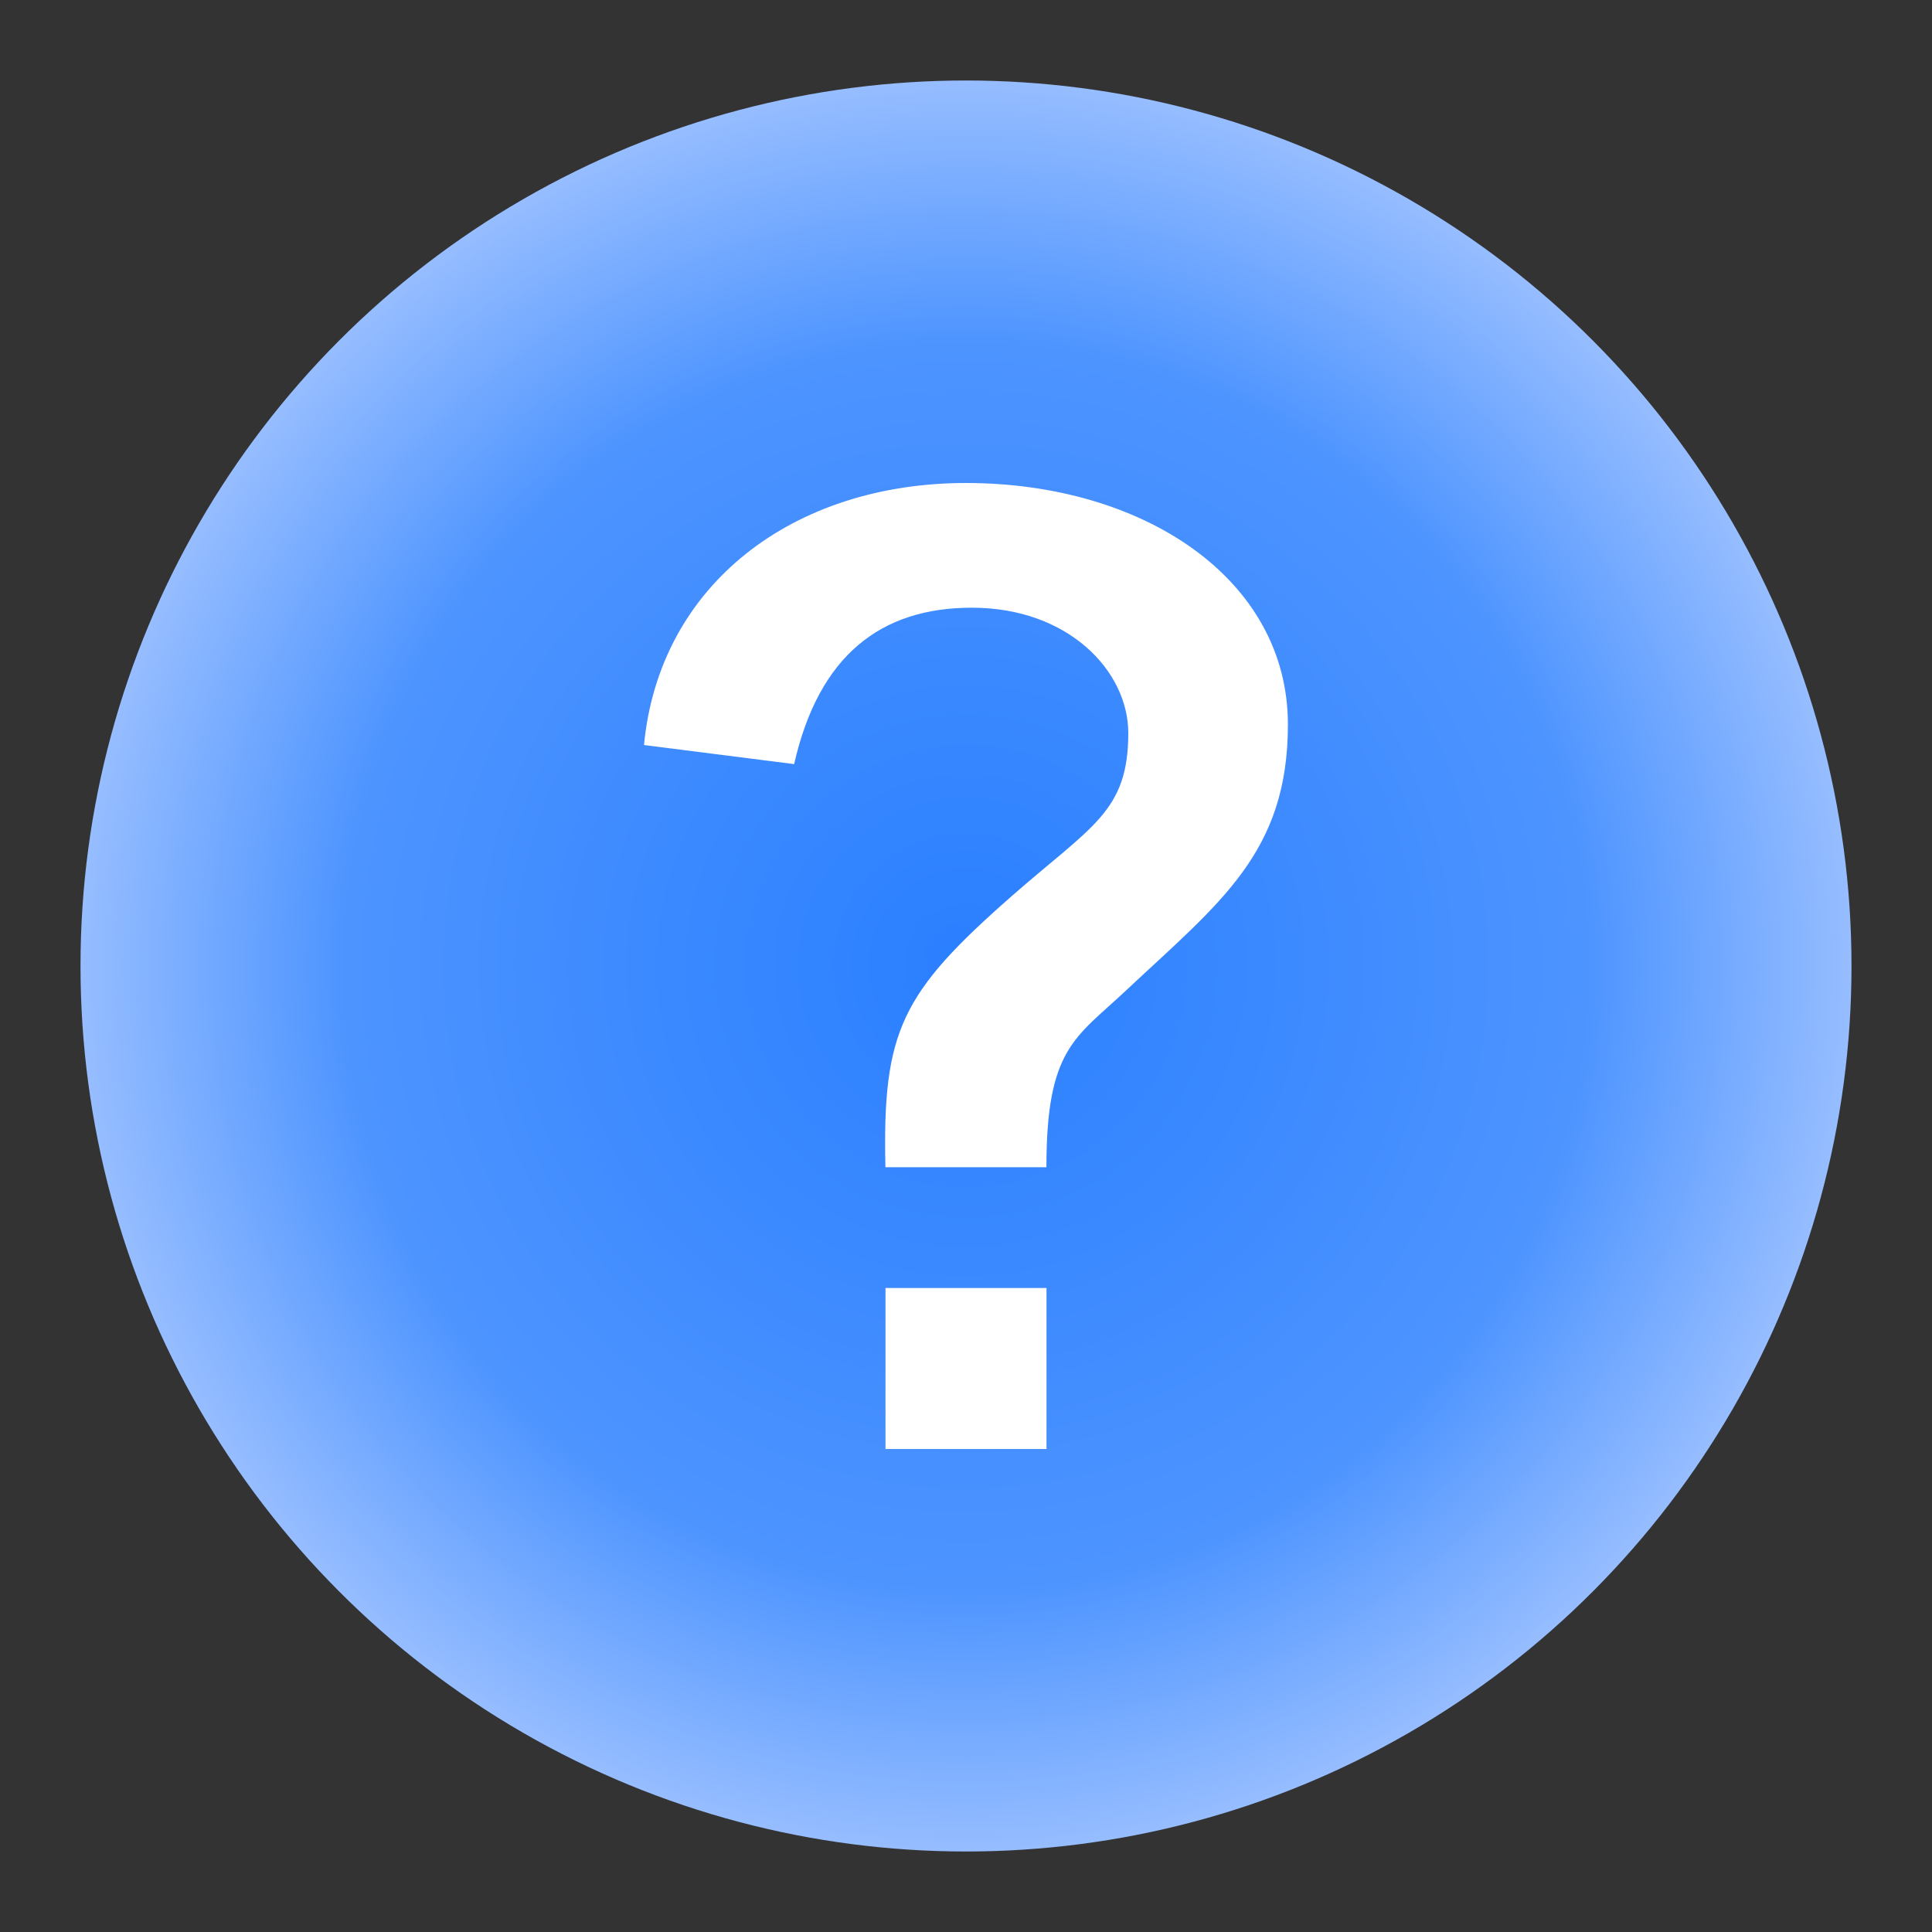
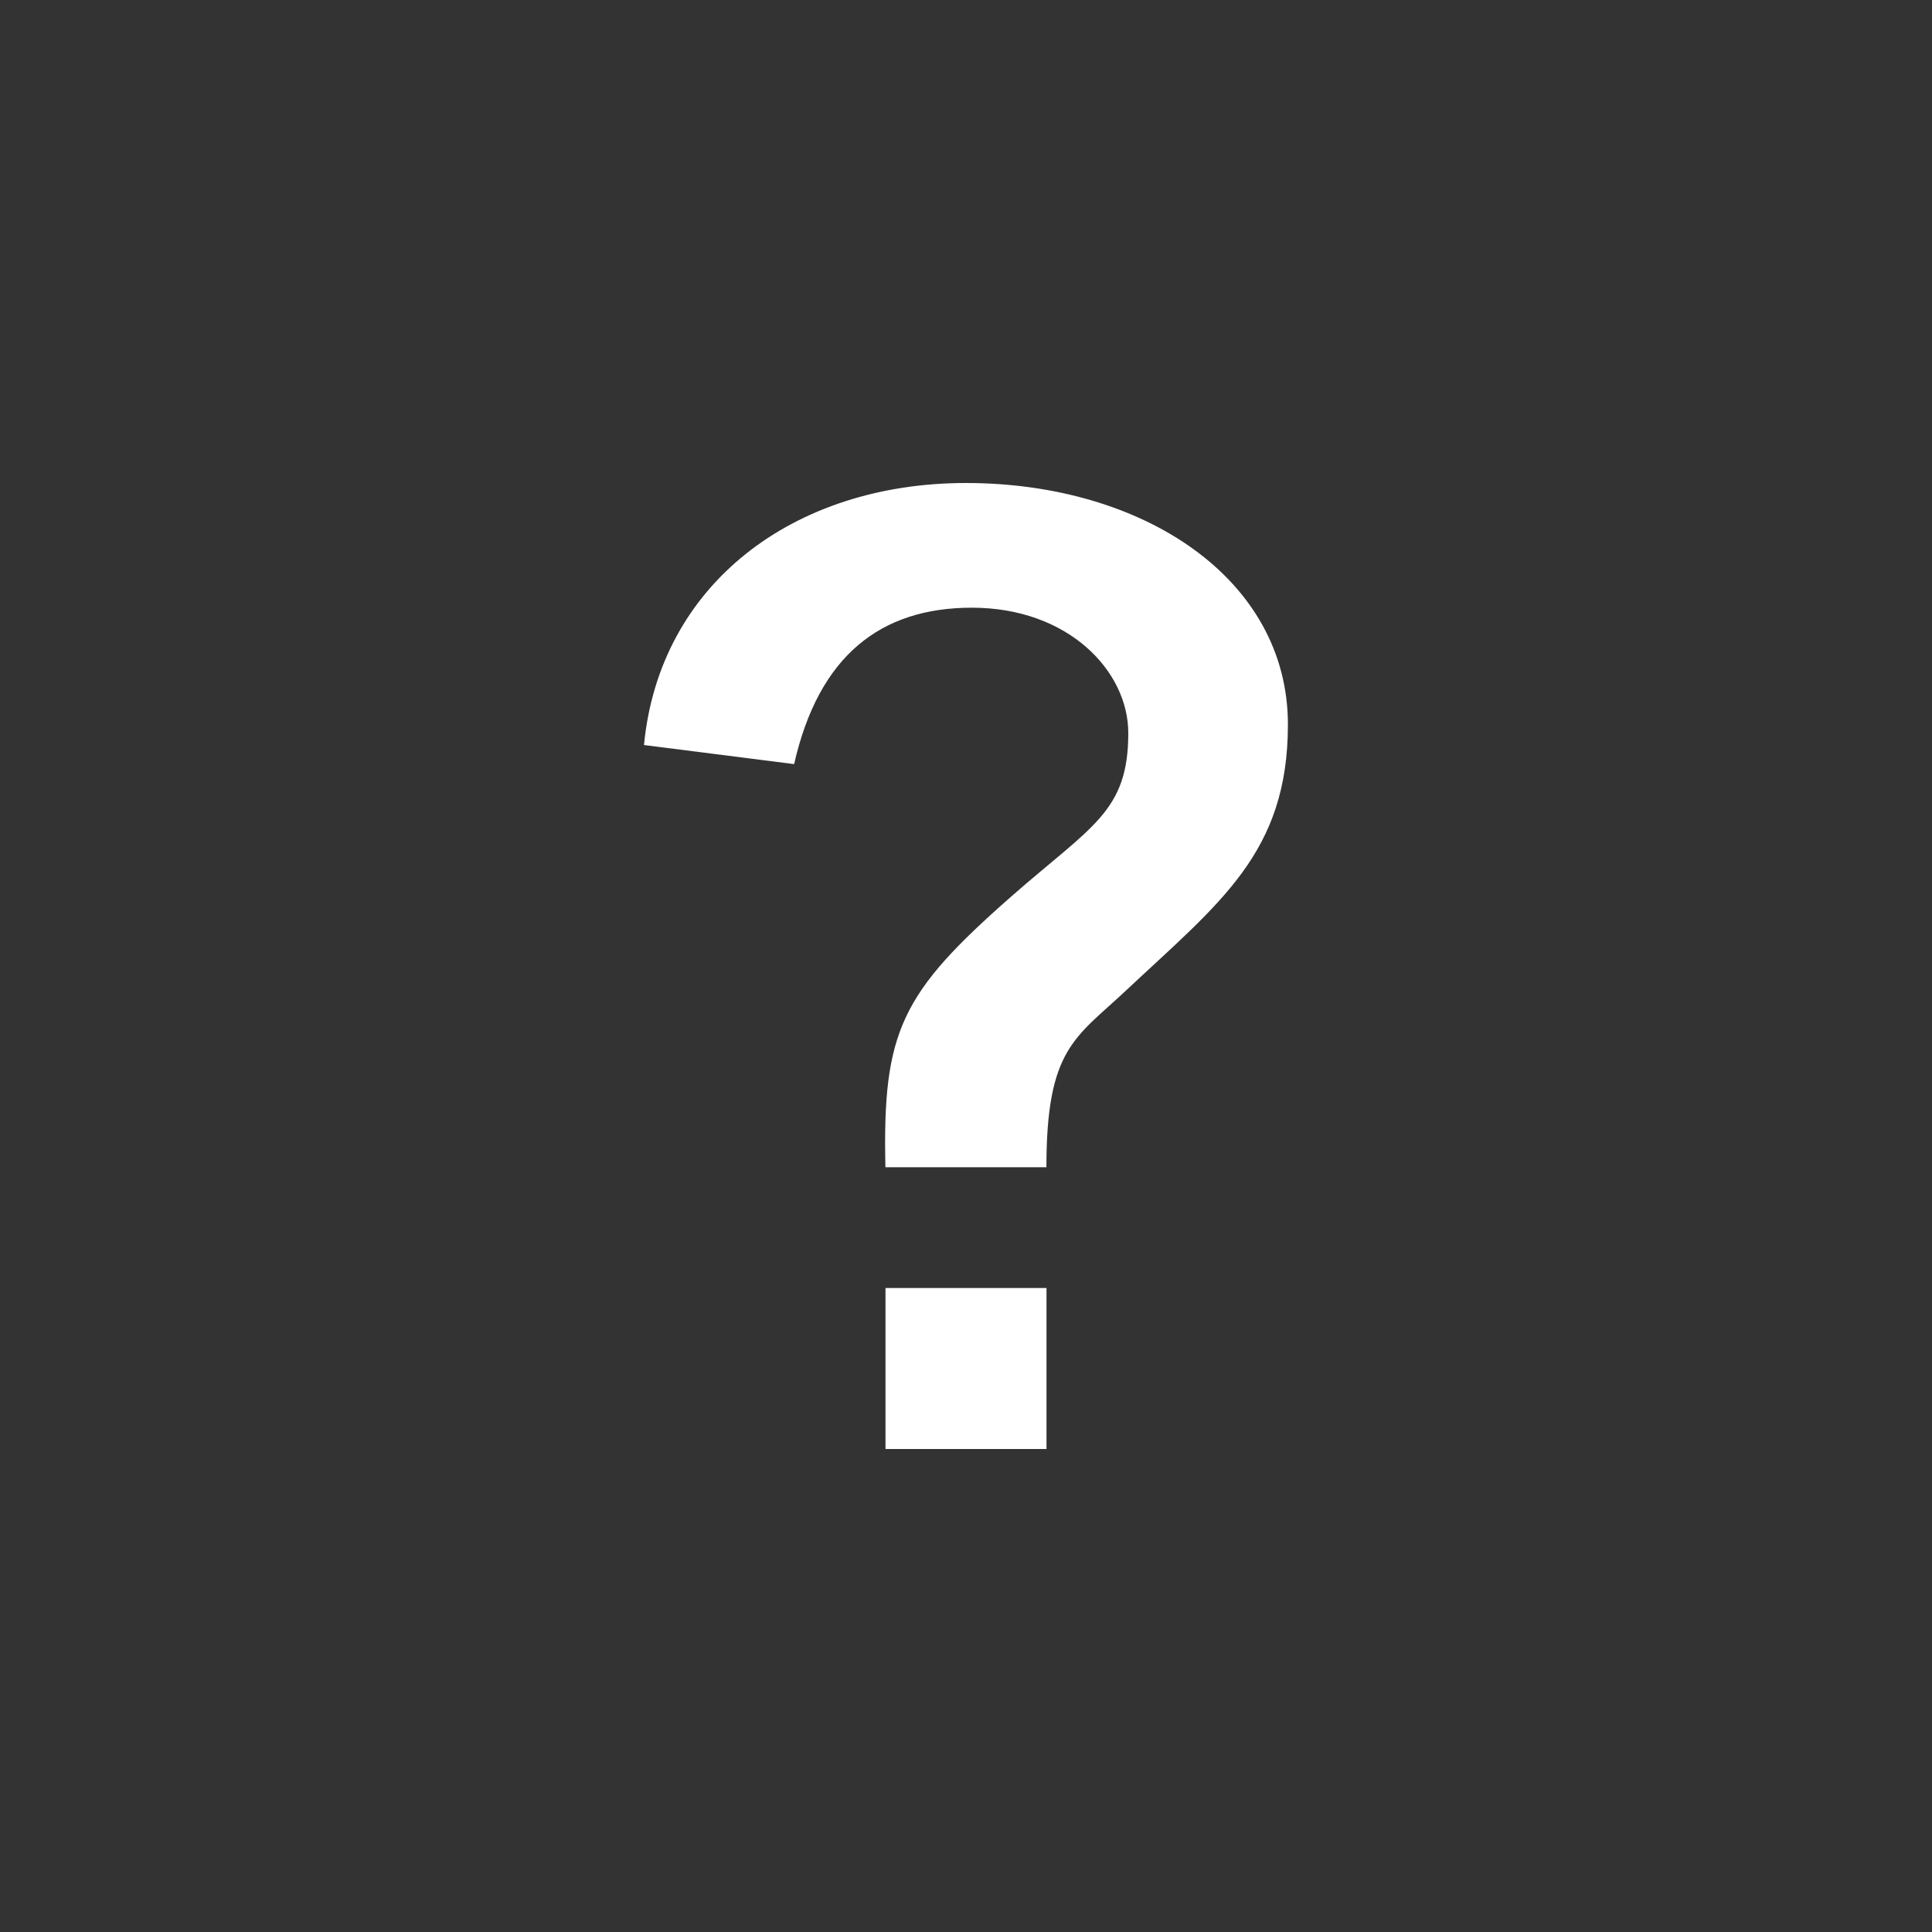
<svg xmlns="http://www.w3.org/2000/svg" xmlns:ns1="http://sodipodi.sourceforge.net/DTD/sodipodi-0.dtd" xmlns:ns2="http://www.inkscape.org/namespaces/inkscape" height="24" width="24" version="1.1" id="svg153" ns1:docname="btn_help_150.svg" ns2:export-filename="btn_help_150.png" ns2:export-xdpi="96" ns2:export-ydpi="96" ns2:version="1.2.2 (732a01da63, 2022-12-09)">
  <rect width="100%" height="100%" fill="#333333" stroke="none" />
  <defs id="defs157" />
  <ns1:namedview id="namedview155" pagecolor="#ffffff" bordercolor="#666666" borderopacity="1.0" ns2:showpageshadow="2" ns2:pageopacity="0.0" ns2:pagecheckerboard="0" ns2:deskcolor="#d1d1d1" showgrid="true" ns2:zoom="38.25" ns2:cx="11.986928" ns2:cy="12" ns2:current-layer="svg153">
    <ns2:grid type="xygrid" id="grid526" />
  </ns1:namedview>
  <radialGradient id="a" cx="12" cy="12" gradientUnits="userSpaceOnUse" r="11">
    <stop offset="0" stop-color="#2a7fff" id="stop142" />
    <stop offset=".7" stop-color="#4d94ff" id="stop144" />
    <stop offset="1" stop-color="#96bdff" id="stop146" />
  </radialGradient>
-   <circle cx="12" cy="12" fill="url(#a)" r="11" stroke-width="1.833" id="circle149" />
  <path d="m12 6c-2.145 0-3.809 1.259-4 3.255l1.865.237c.307-1.351 1.078-1.943 2.208-1.943 1.201 0 1.943.789 1.943 1.557 0 .977-.451 1.151-1.453 2.03-1.367 1.201-1.602 1.671-1.564 3.364h2c0-1.477.36-1.605.988-2.195 1.167-1.095 2.012-1.71 2.012-3.305 0-1.809-1.795-3-4-3zm-1 12v-2h2v2z" fill="#fff" stroke-width=".695" id="path151" />
</svg>